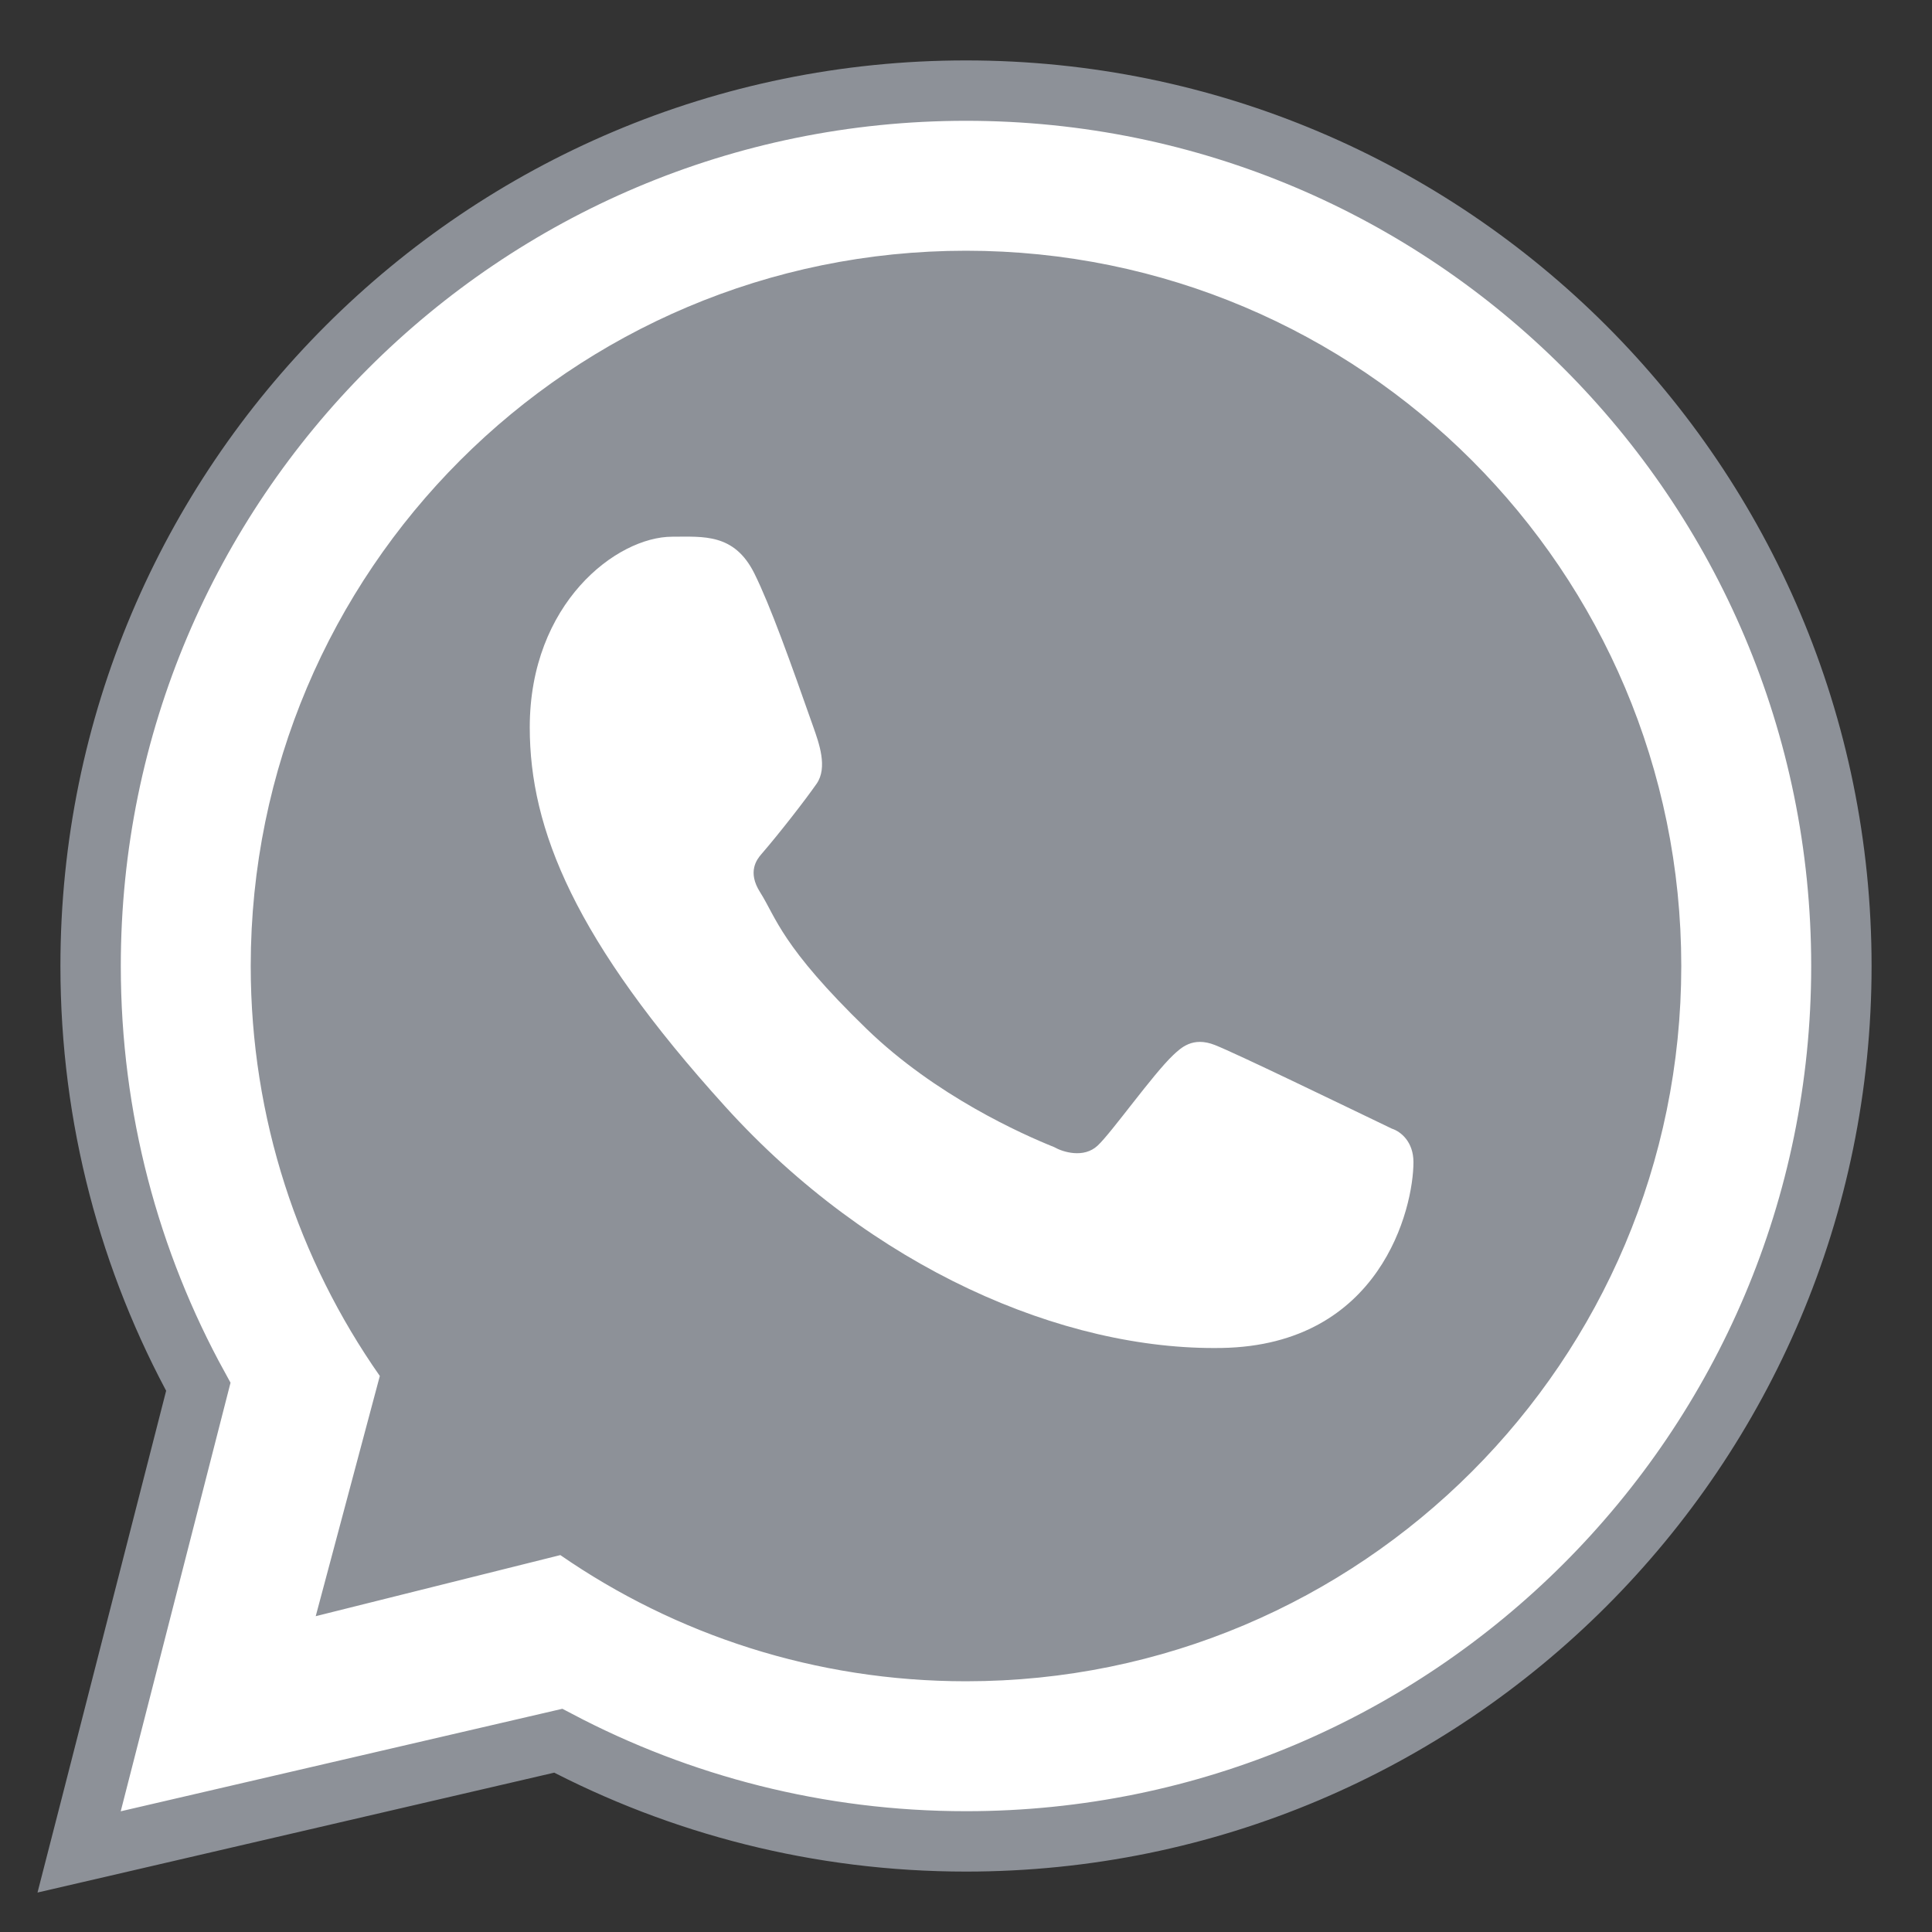
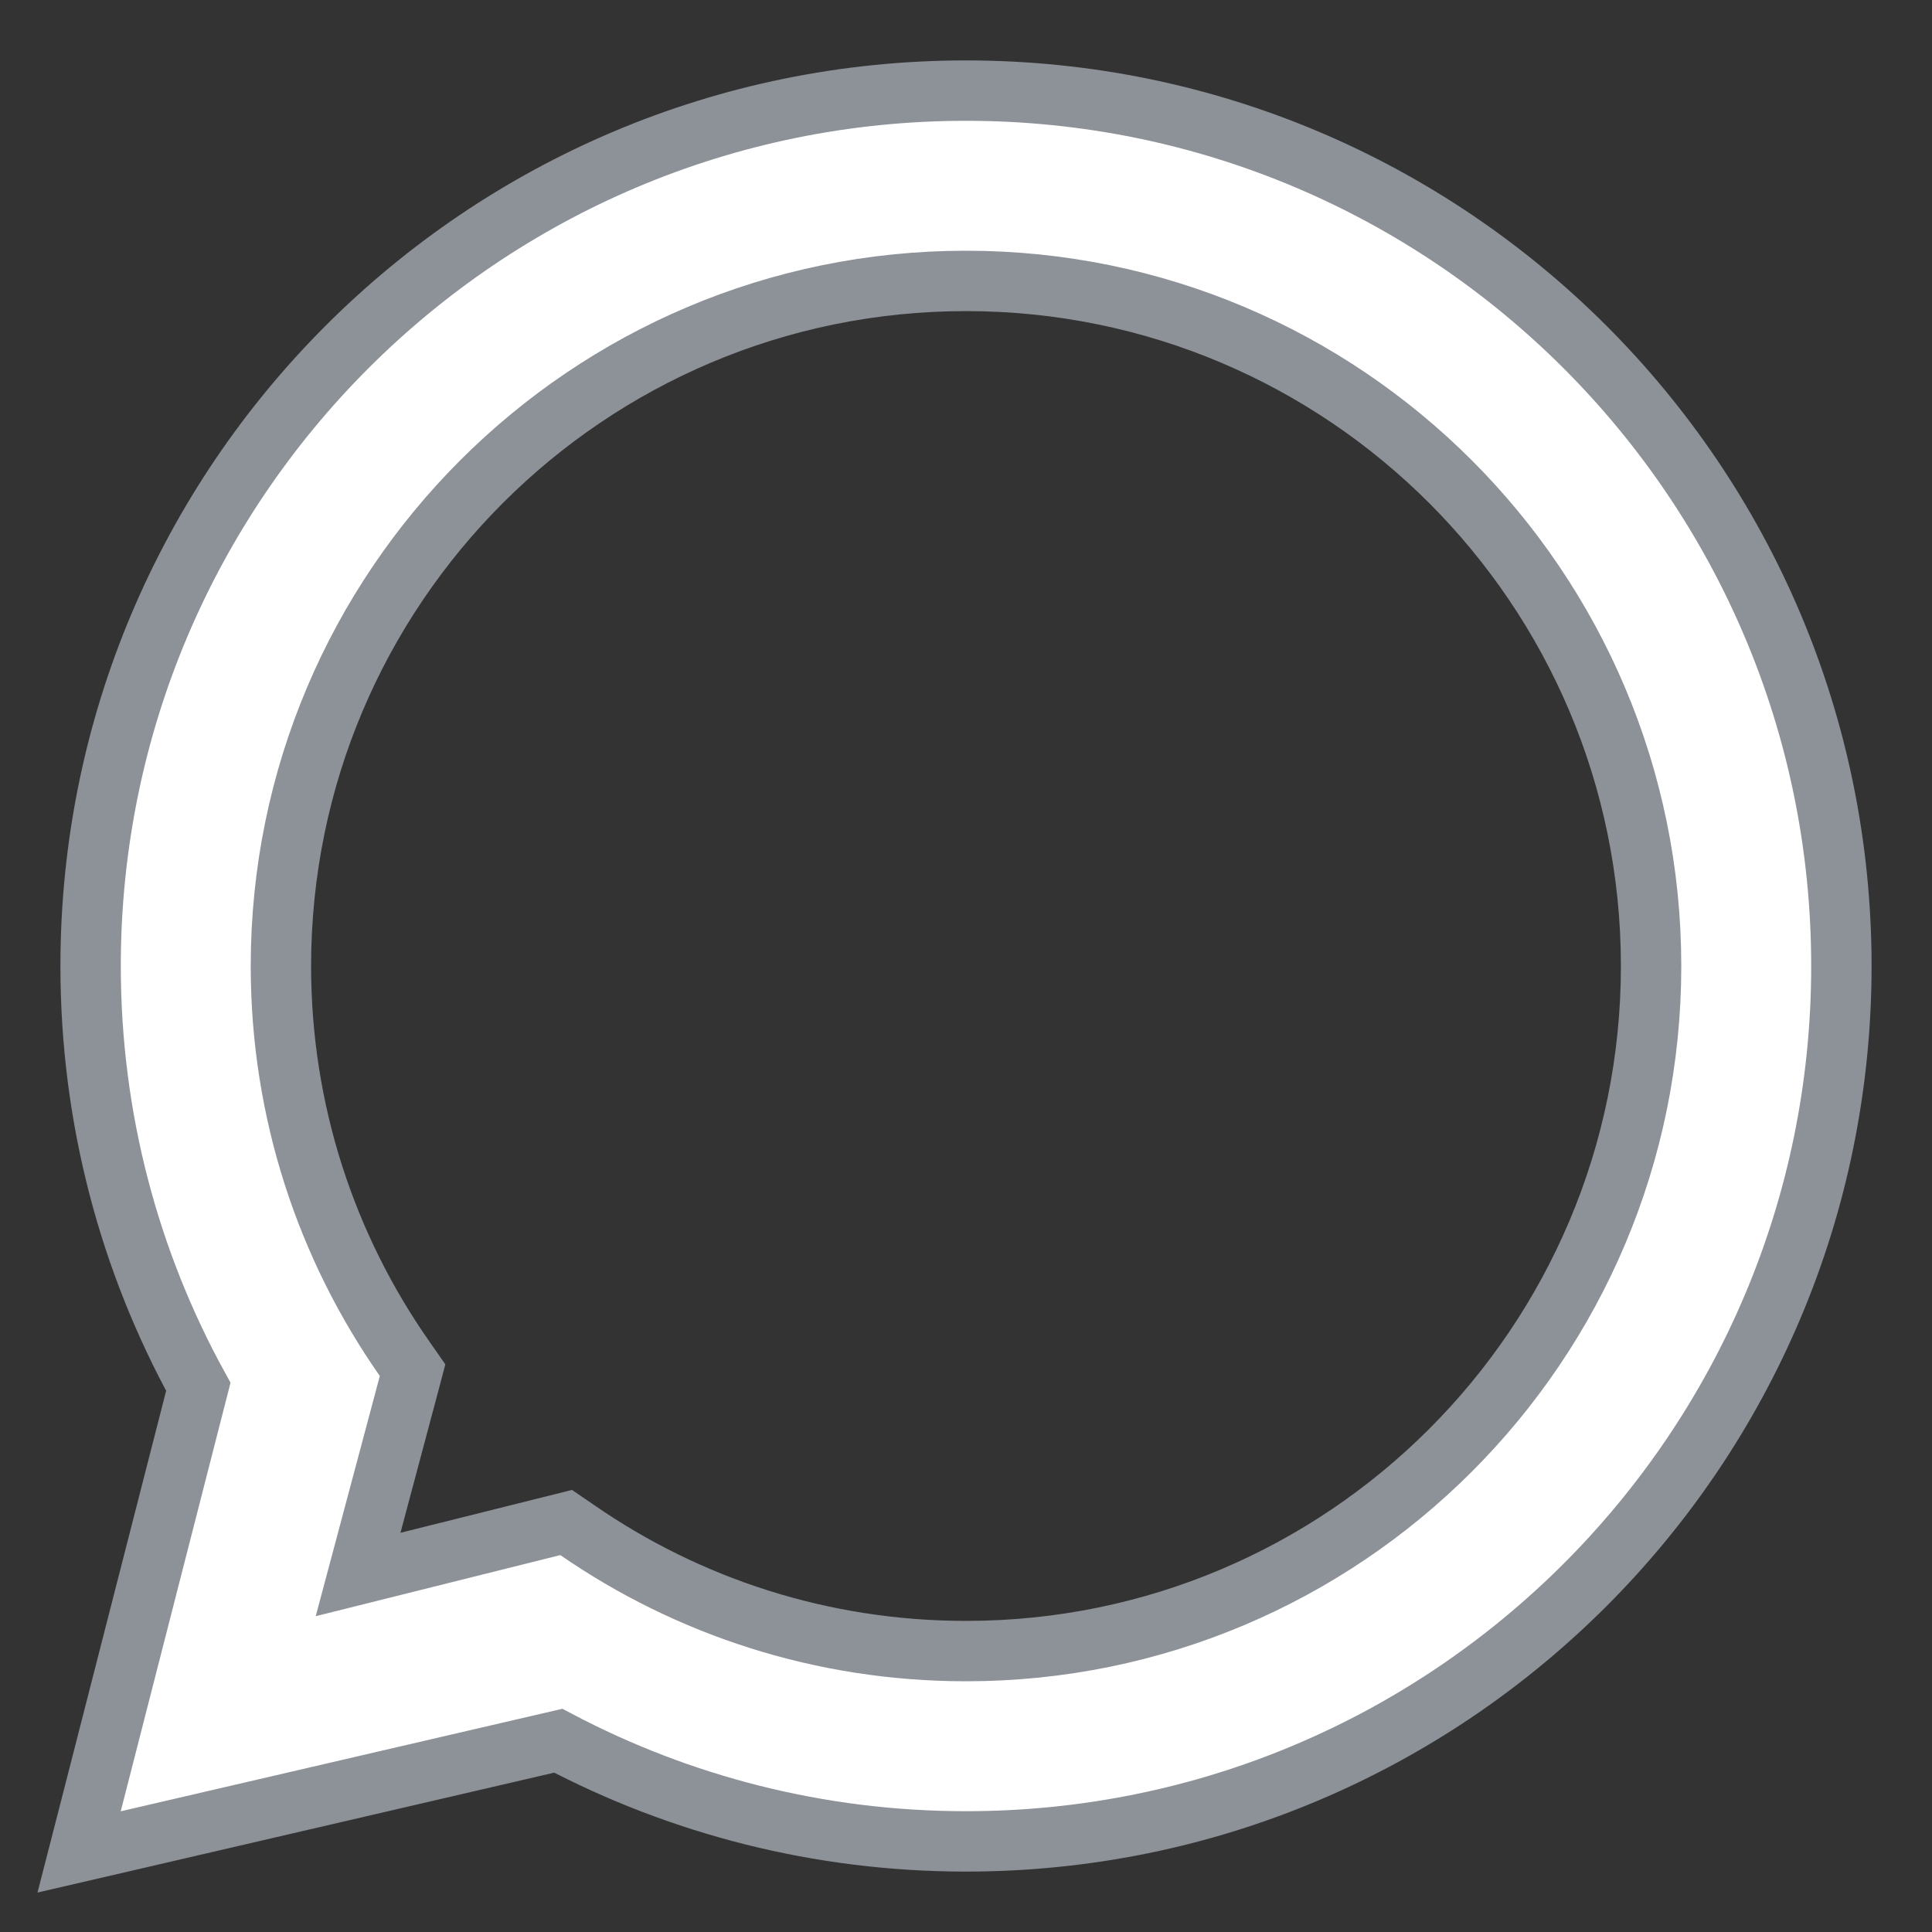
<svg xmlns="http://www.w3.org/2000/svg" width="20" height="20" viewBox="0 0 20 20" fill="none">
  <rect x="0" y="0" width="20" height="20" fill="#333333" stroke="none" />
-   <path d="M17.5 10C17.5 14.142 14.142 17.5 10 17.5C8.42 17.5 6.954 17.012 5.745 16.177L3.182 16.818L3.854 14.299C3.001 13.082 2.5 11.599 2.5 10C2.5 5.858 5.858 2.5 10 2.5C14.142 2.5 17.5 5.858 17.5 10Z" fill="#8D9198" />
  <path d="M10 0.938C15.005 0.938 19.062 4.995 19.062 10C19.062 15.005 15.005 19.062 10 19.062C8.476 19.062 7.04 18.684 5.779 18.02L1.32 19.055L0.819 19.171L0.947 18.673L2.053 14.356C1.342 13.063 0.938 11.579 0.938 10C0.938 4.995 4.995 0.938 10 0.938ZM10 2.908C6.084 2.908 2.908 6.084 2.908 10C2.908 11.513 3.382 12.914 4.188 14.065L4.271 14.184L4.234 14.324L3.707 16.299L5.725 15.795L5.861 15.761L5.978 15.841C7.12 16.63 8.506 17.092 10 17.092C13.916 17.092 17.092 13.916 17.092 10C17.092 6.084 13.916 2.908 10 2.908Z" fill="white" stroke="#8D9198" stroke-width="0.625" />
-   <path d="M7.809 5.936C7.601 5.519 7.281 5.556 6.959 5.556C6.383 5.556 5.484 6.246 5.484 7.53C5.484 8.583 5.948 9.735 7.511 11.459C9.02 13.123 11.002 13.983 12.648 13.954C14.293 13.925 14.632 12.509 14.632 12.03C14.632 11.819 14.5 11.713 14.409 11.684C13.849 11.415 12.814 10.913 12.579 10.819C12.344 10.725 12.221 10.852 12.145 10.922C11.931 11.125 11.508 11.724 11.363 11.859C11.219 11.994 11.002 11.926 10.913 11.875C10.582 11.742 9.685 11.343 8.971 10.651C8.087 9.794 8.035 9.499 7.869 9.237C7.735 9.027 7.833 8.898 7.882 8.842C8.072 8.622 8.335 8.283 8.453 8.114C8.571 7.946 8.477 7.69 8.421 7.53C8.18 6.845 7.975 6.271 7.809 5.936Z" fill="white" />
</svg>